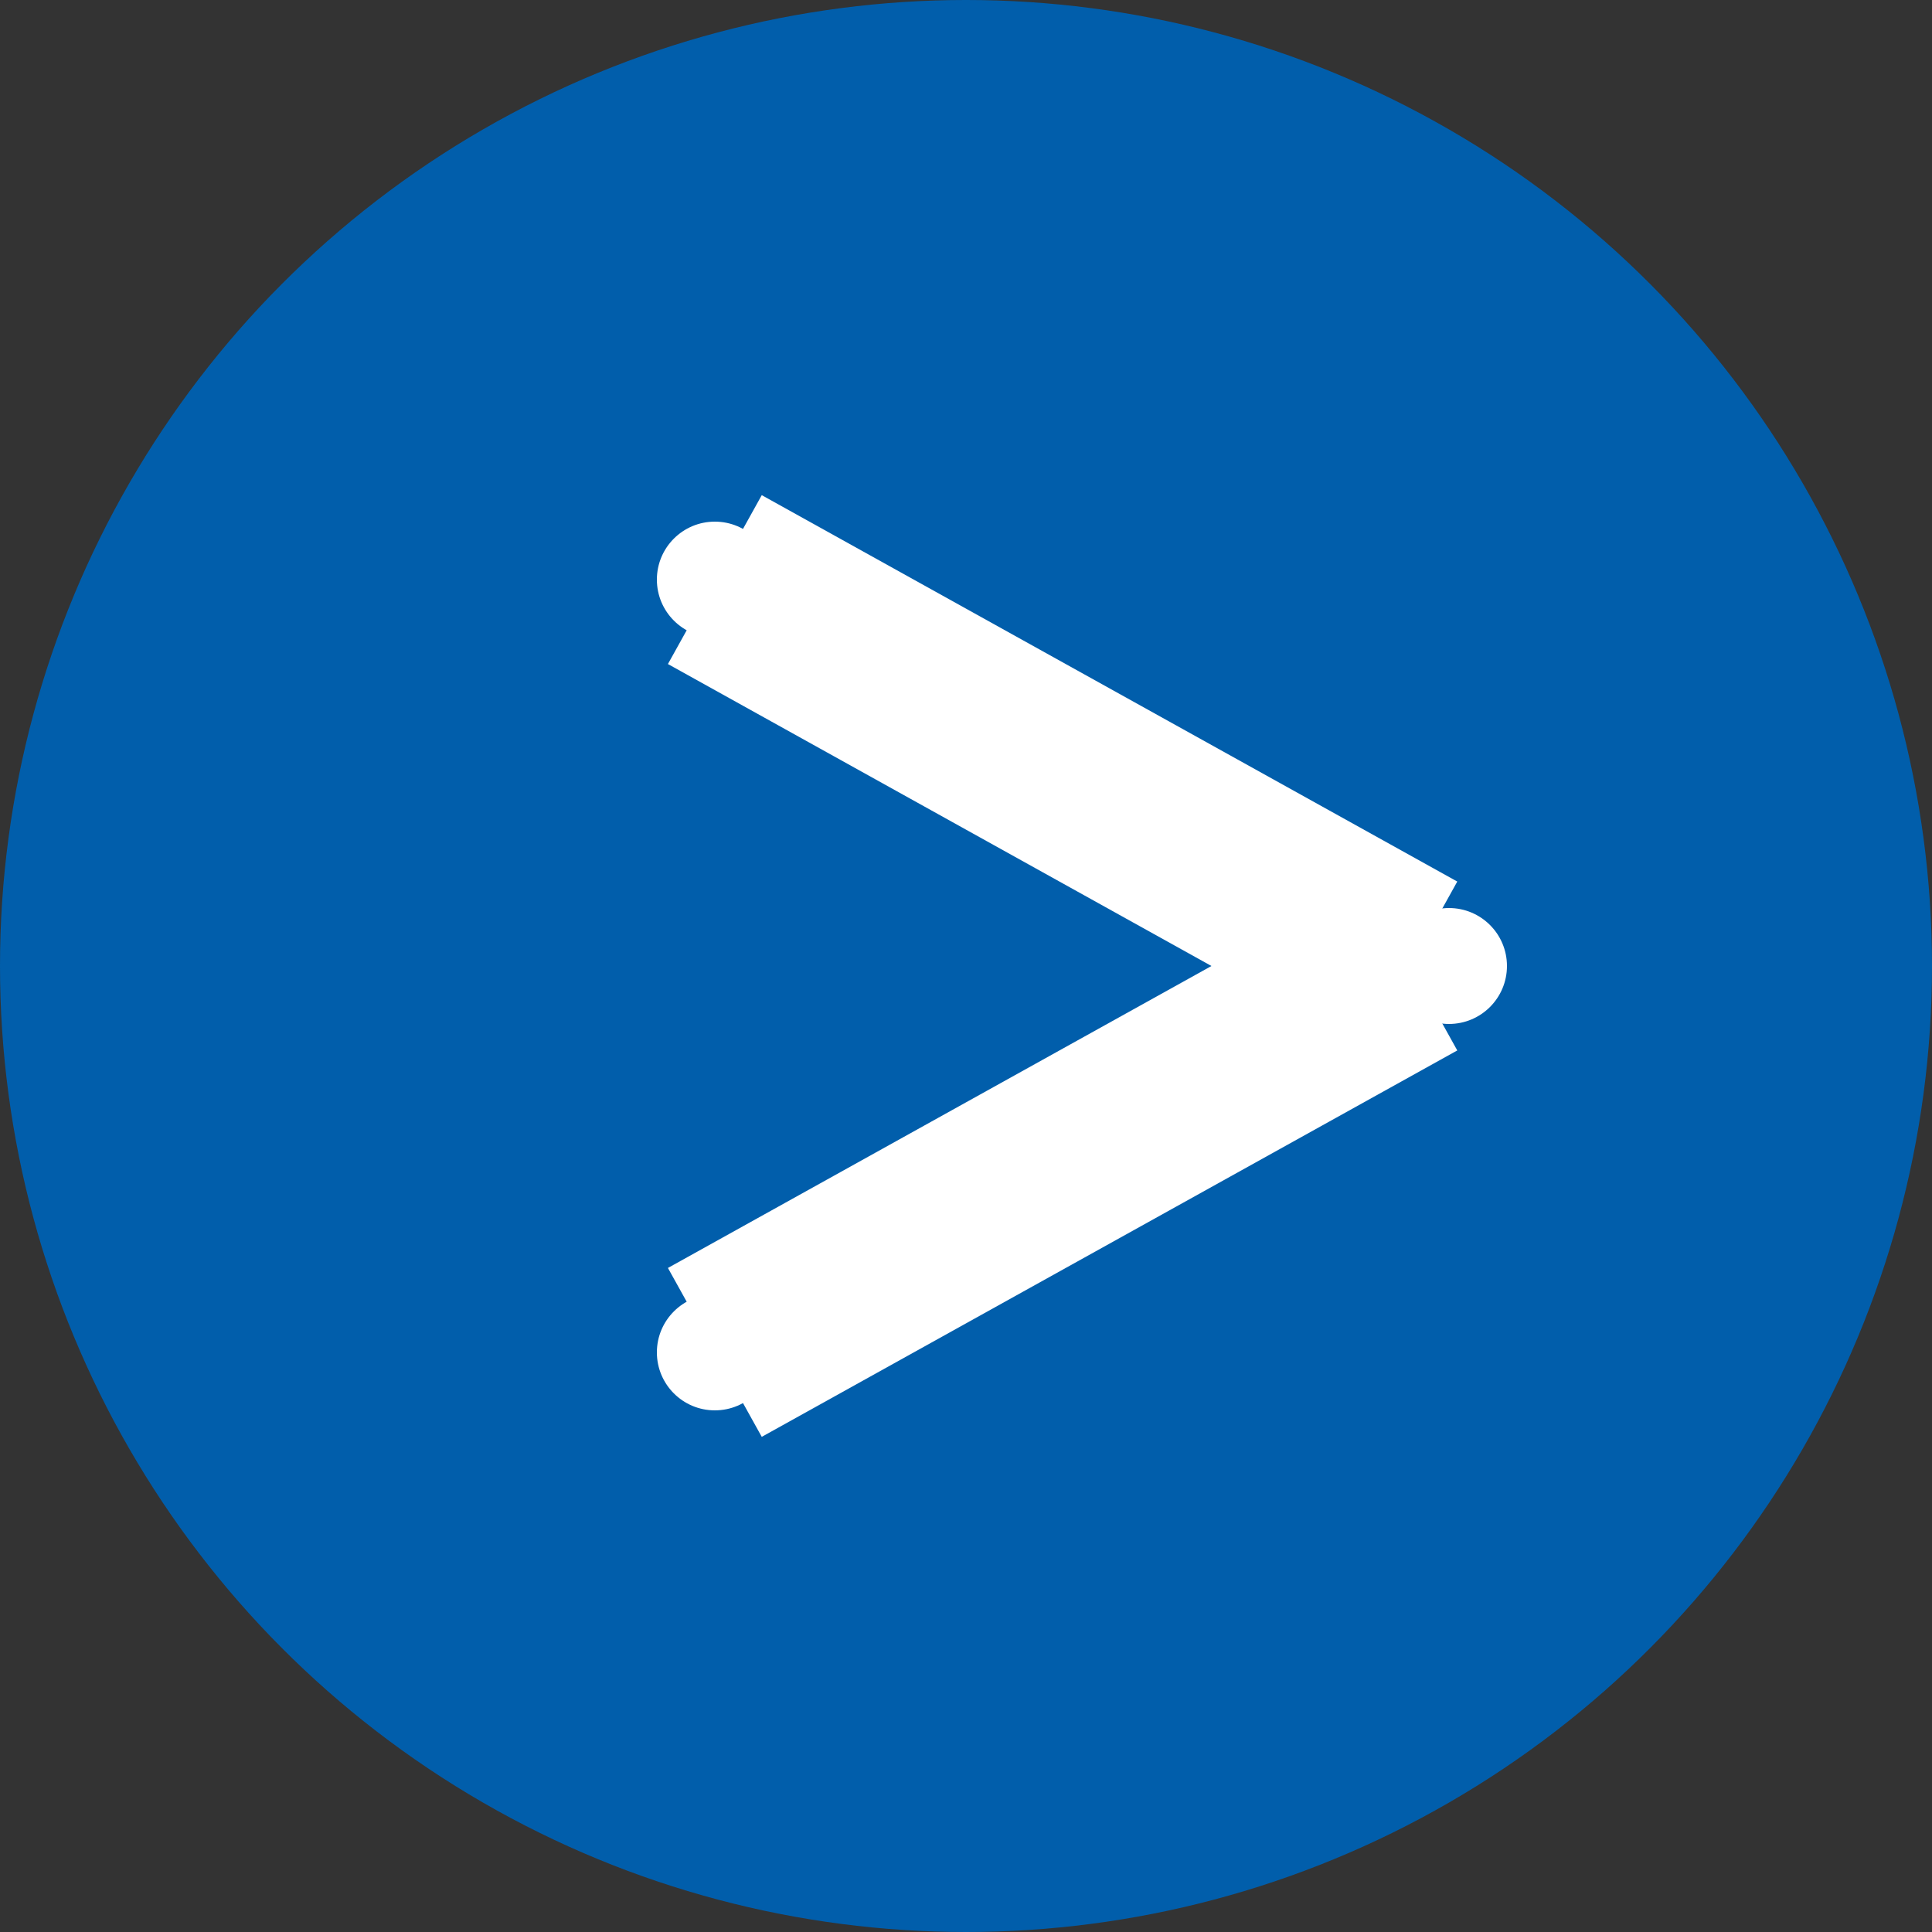
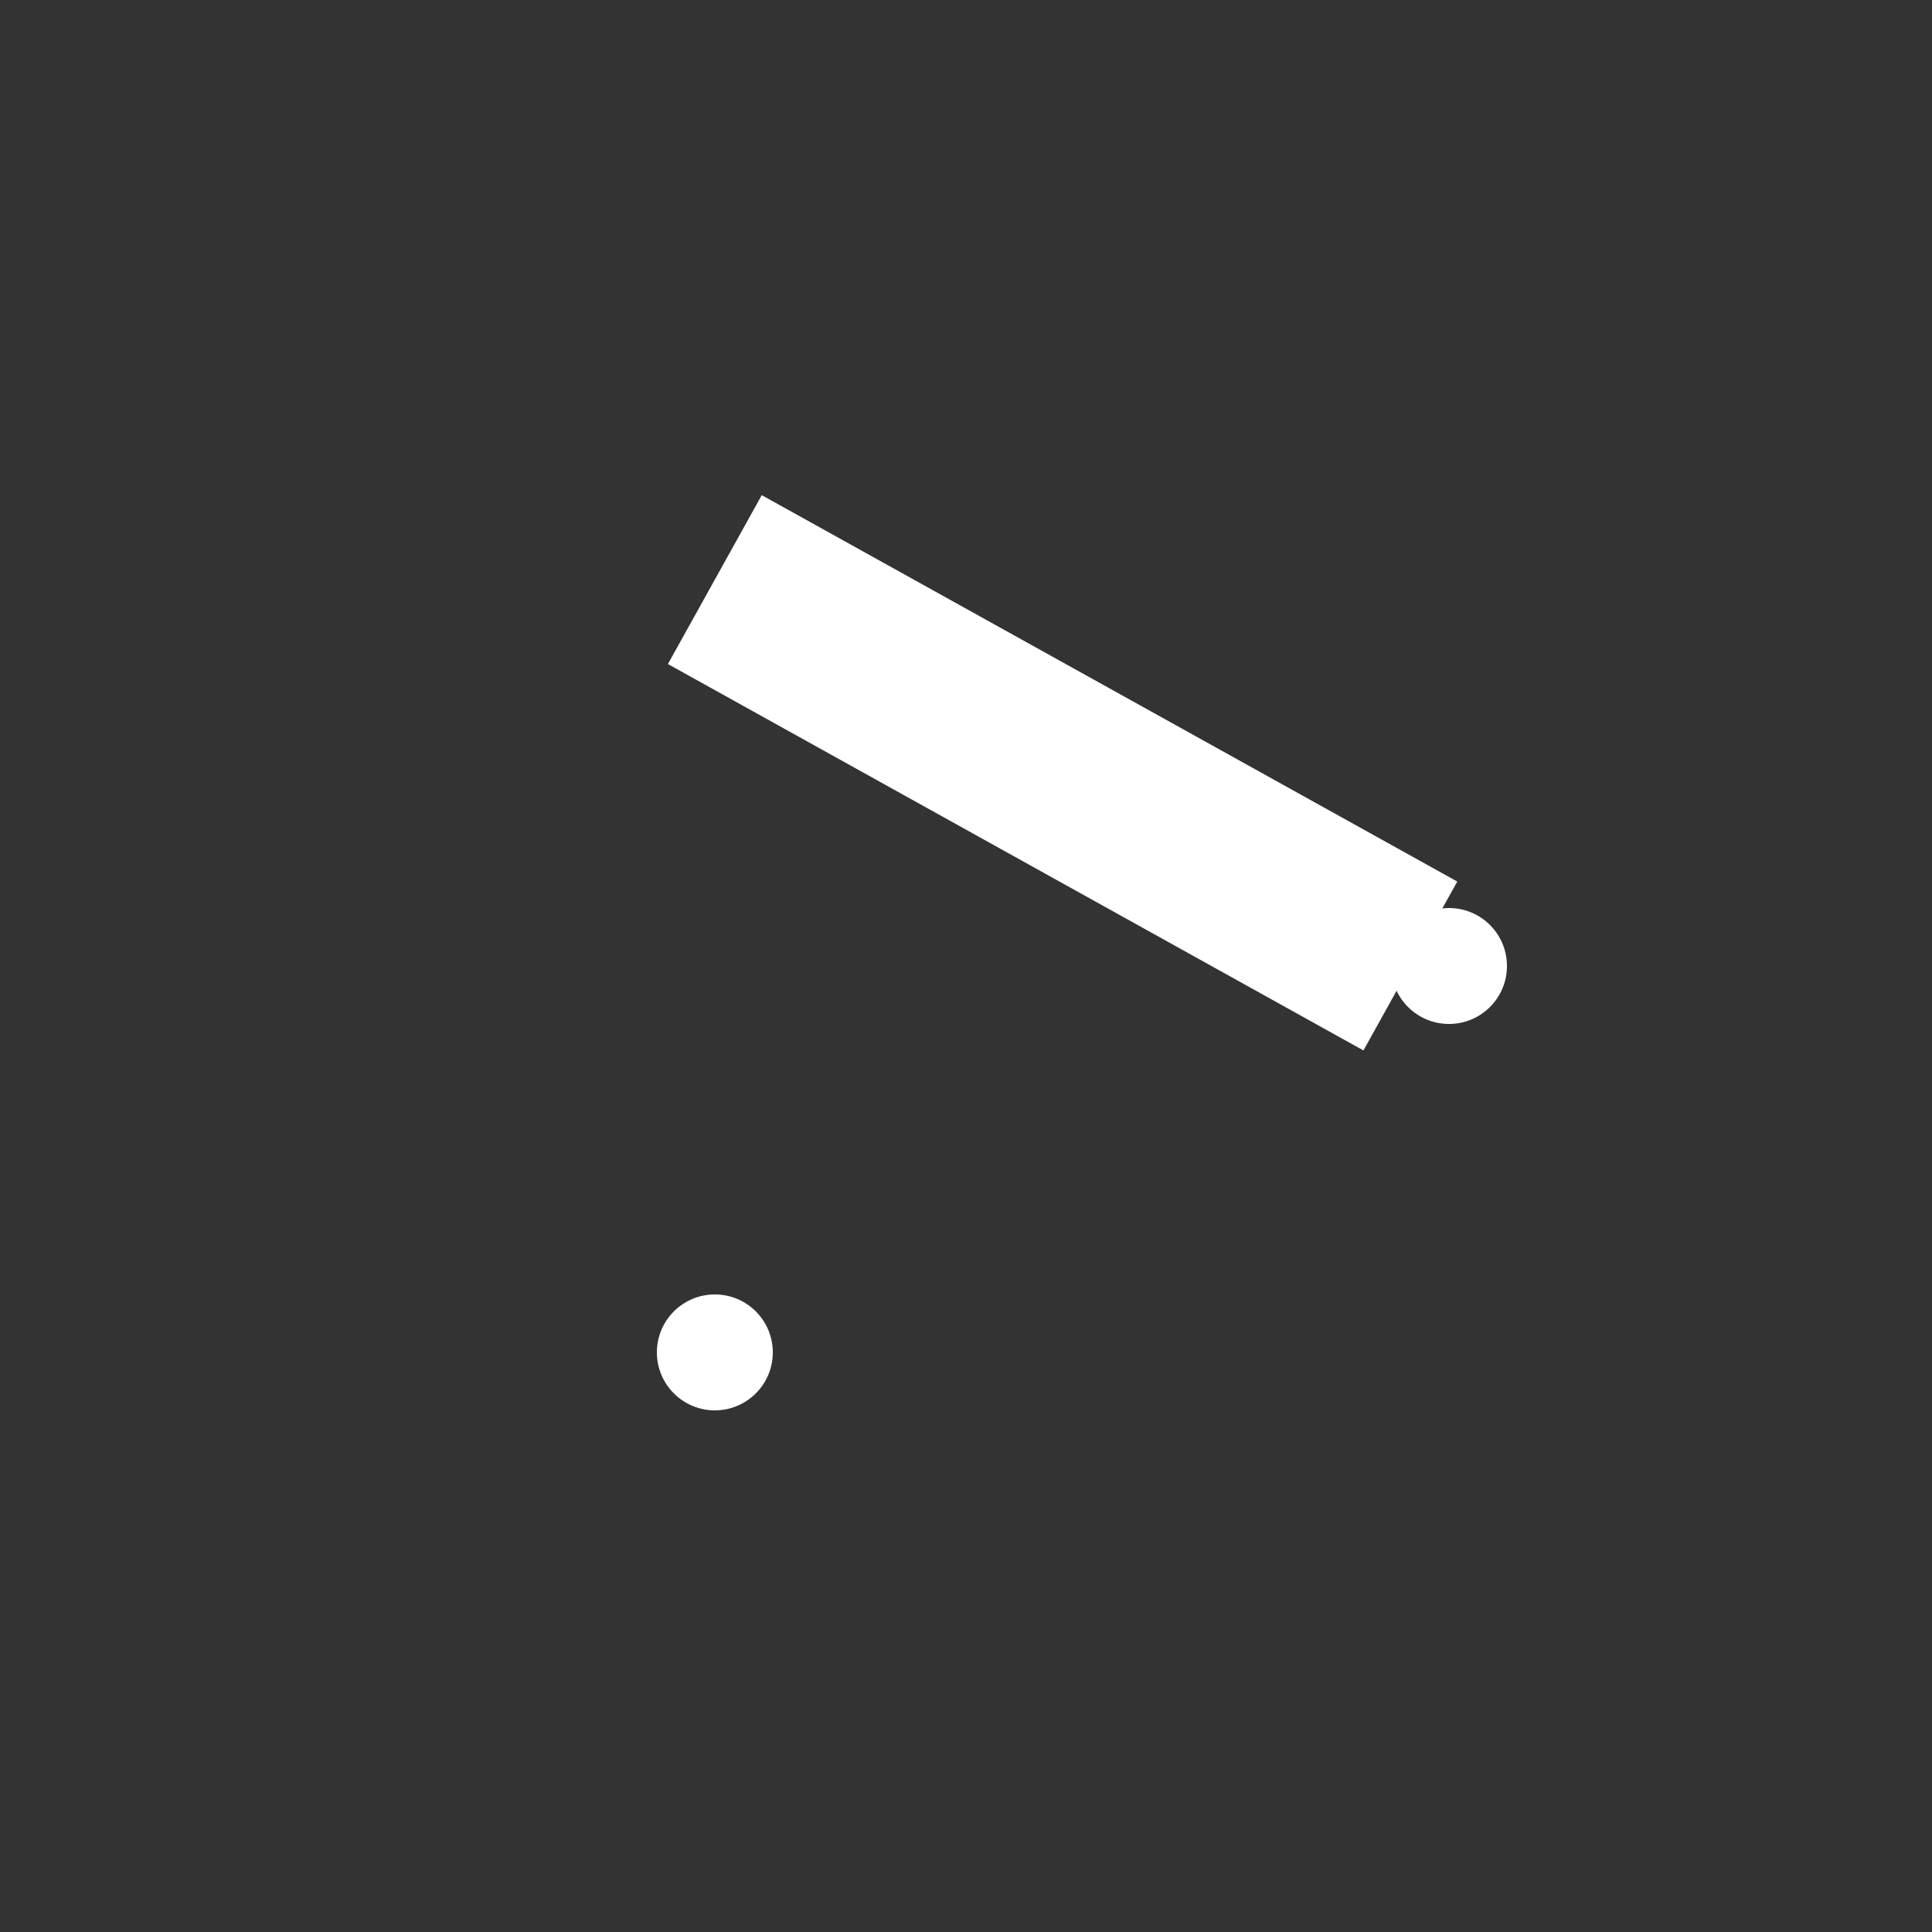
<svg xmlns="http://www.w3.org/2000/svg" width="30px" height="30px">
  <rect width="100%" height="100%" fill="#333333" stroke="none" />
-   <circle class="svg_base" cx="50%" cy="50%" r="50%" fill="#015eab" />
  <line x1="37%" y1="30%" x2="73%" y2="50%" stroke="#fff" stroke-width="10%" />
-   <line x1="37%" y1="70%" x2="73%" y2="50%" stroke="#fff" stroke-width="10%" />
-   <circle cx="37%" cy="30%" r="3%" fill="#fff" />
  <circle cx="75%" cy="50%" r="3%" fill="#fff" />
  <circle cx="37%" cy="70%" r="3%" fill="#fff" />
</svg>